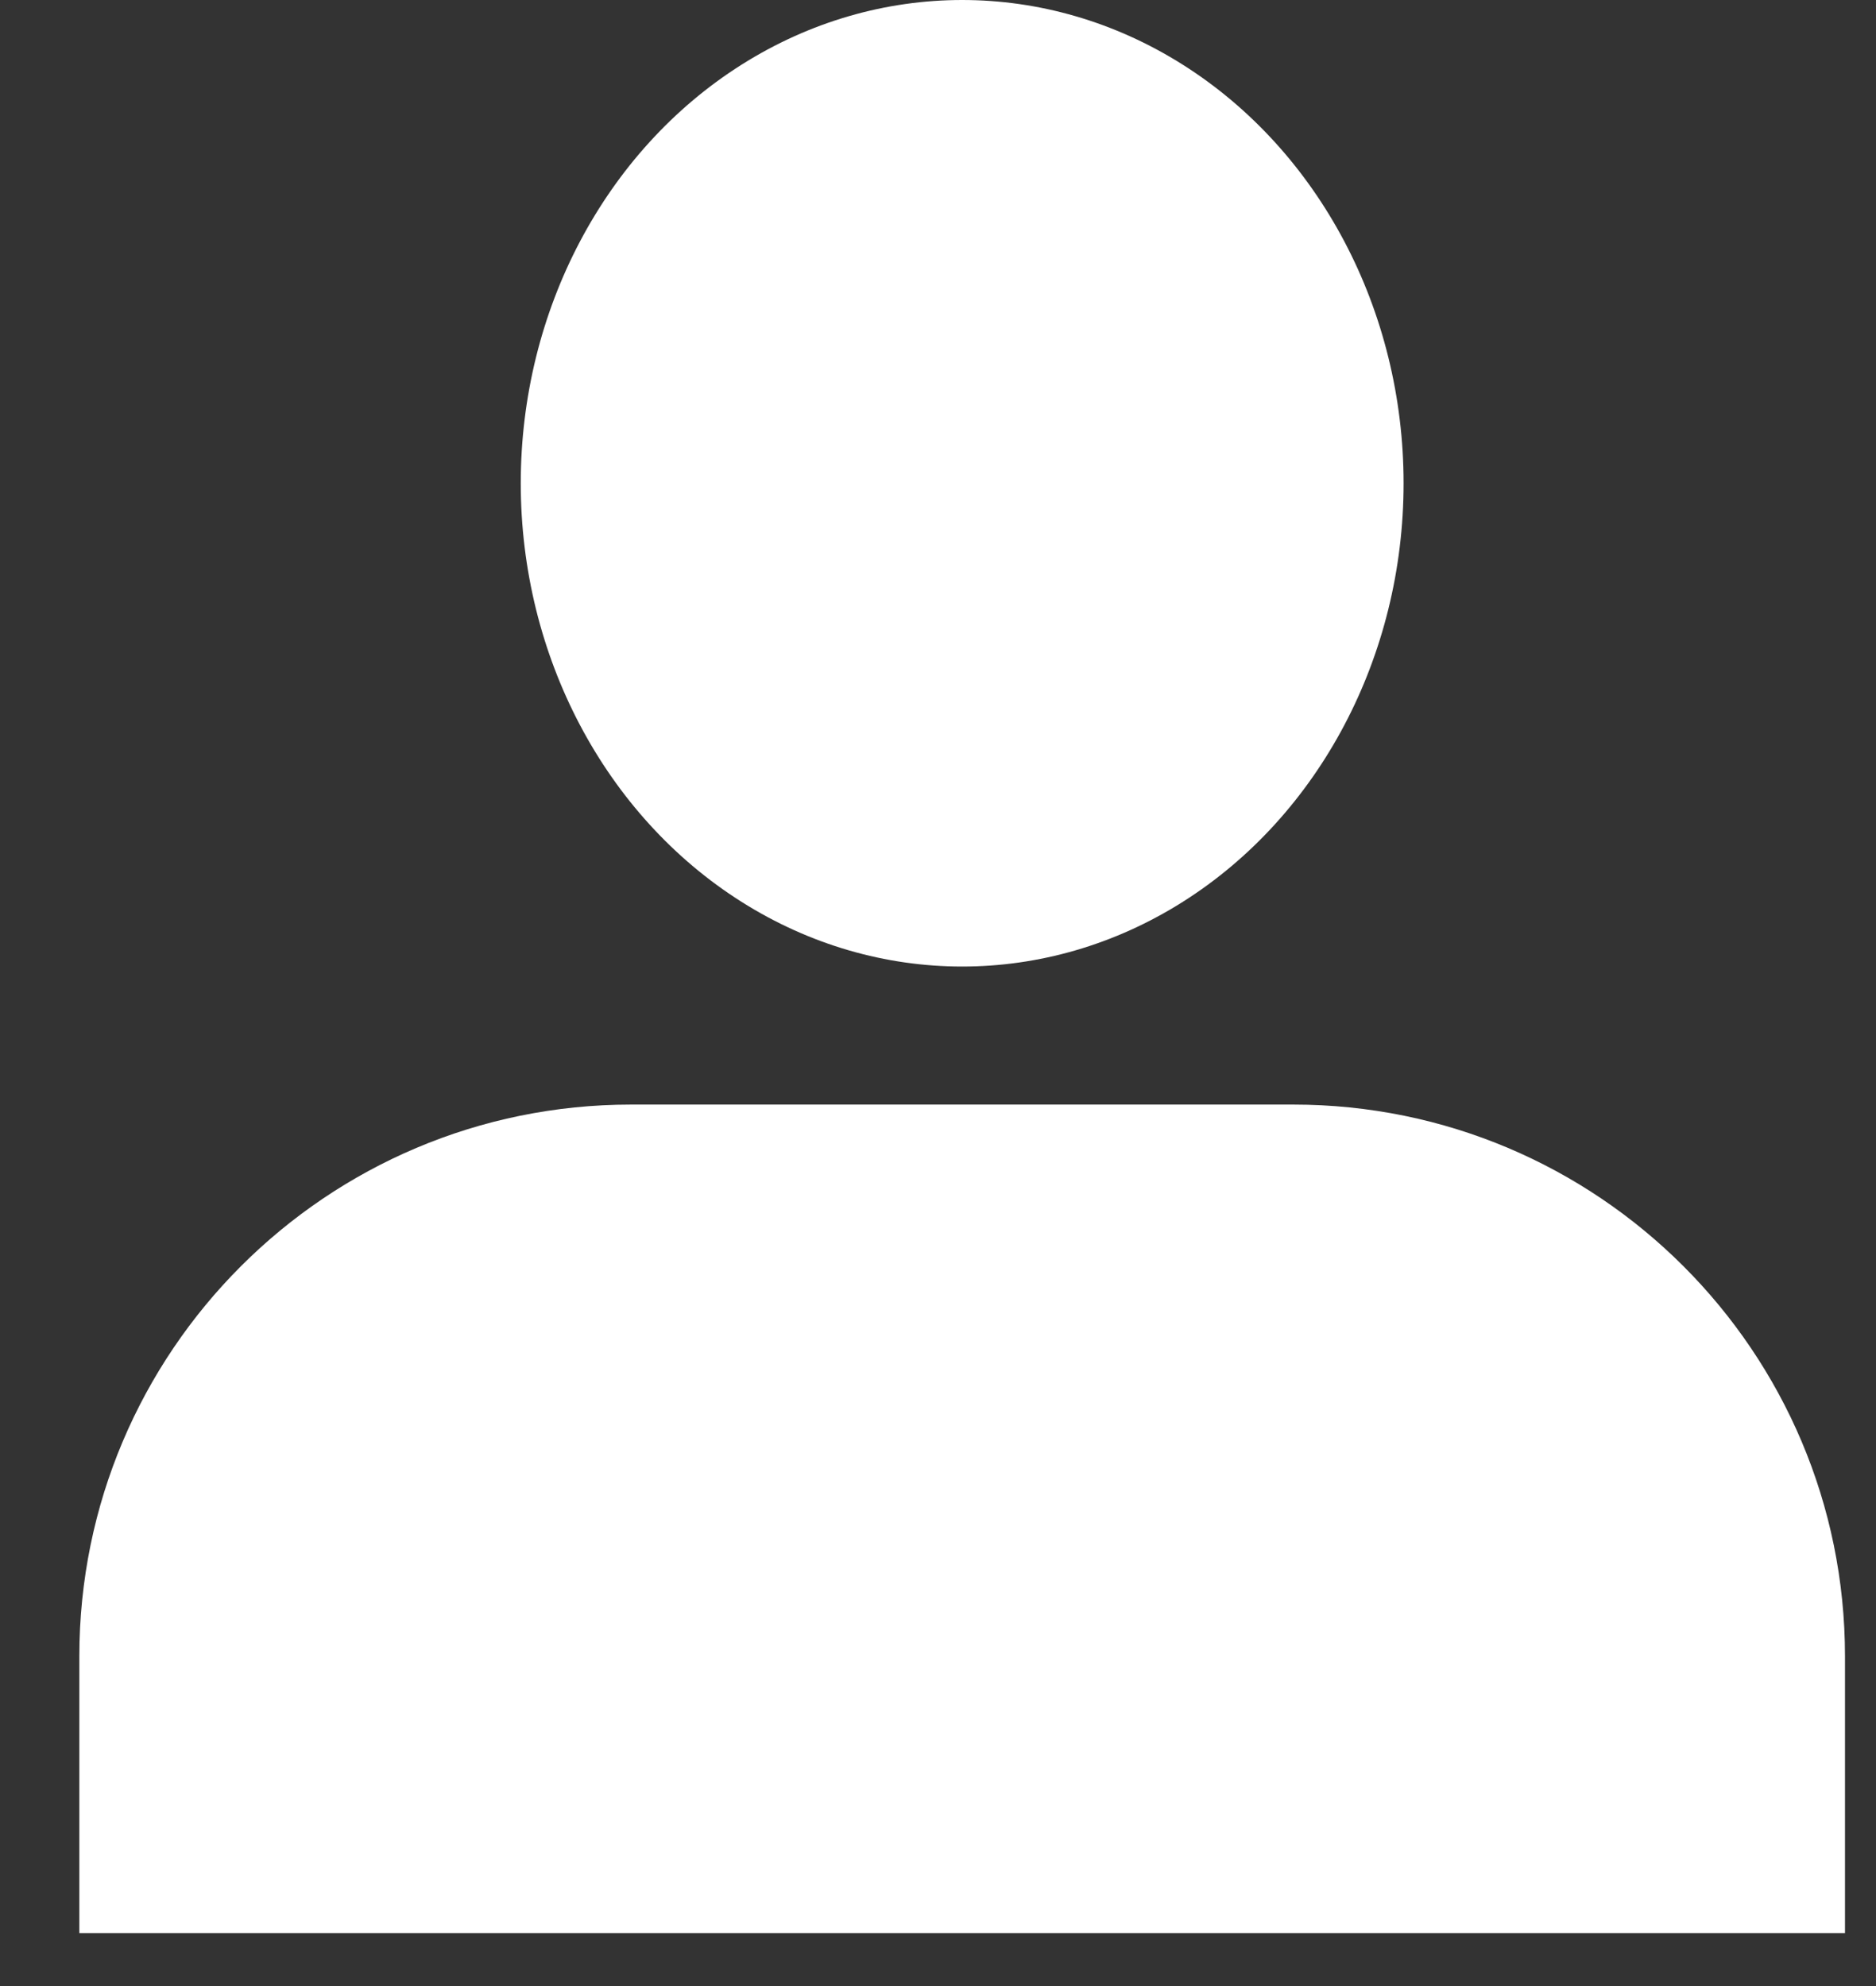
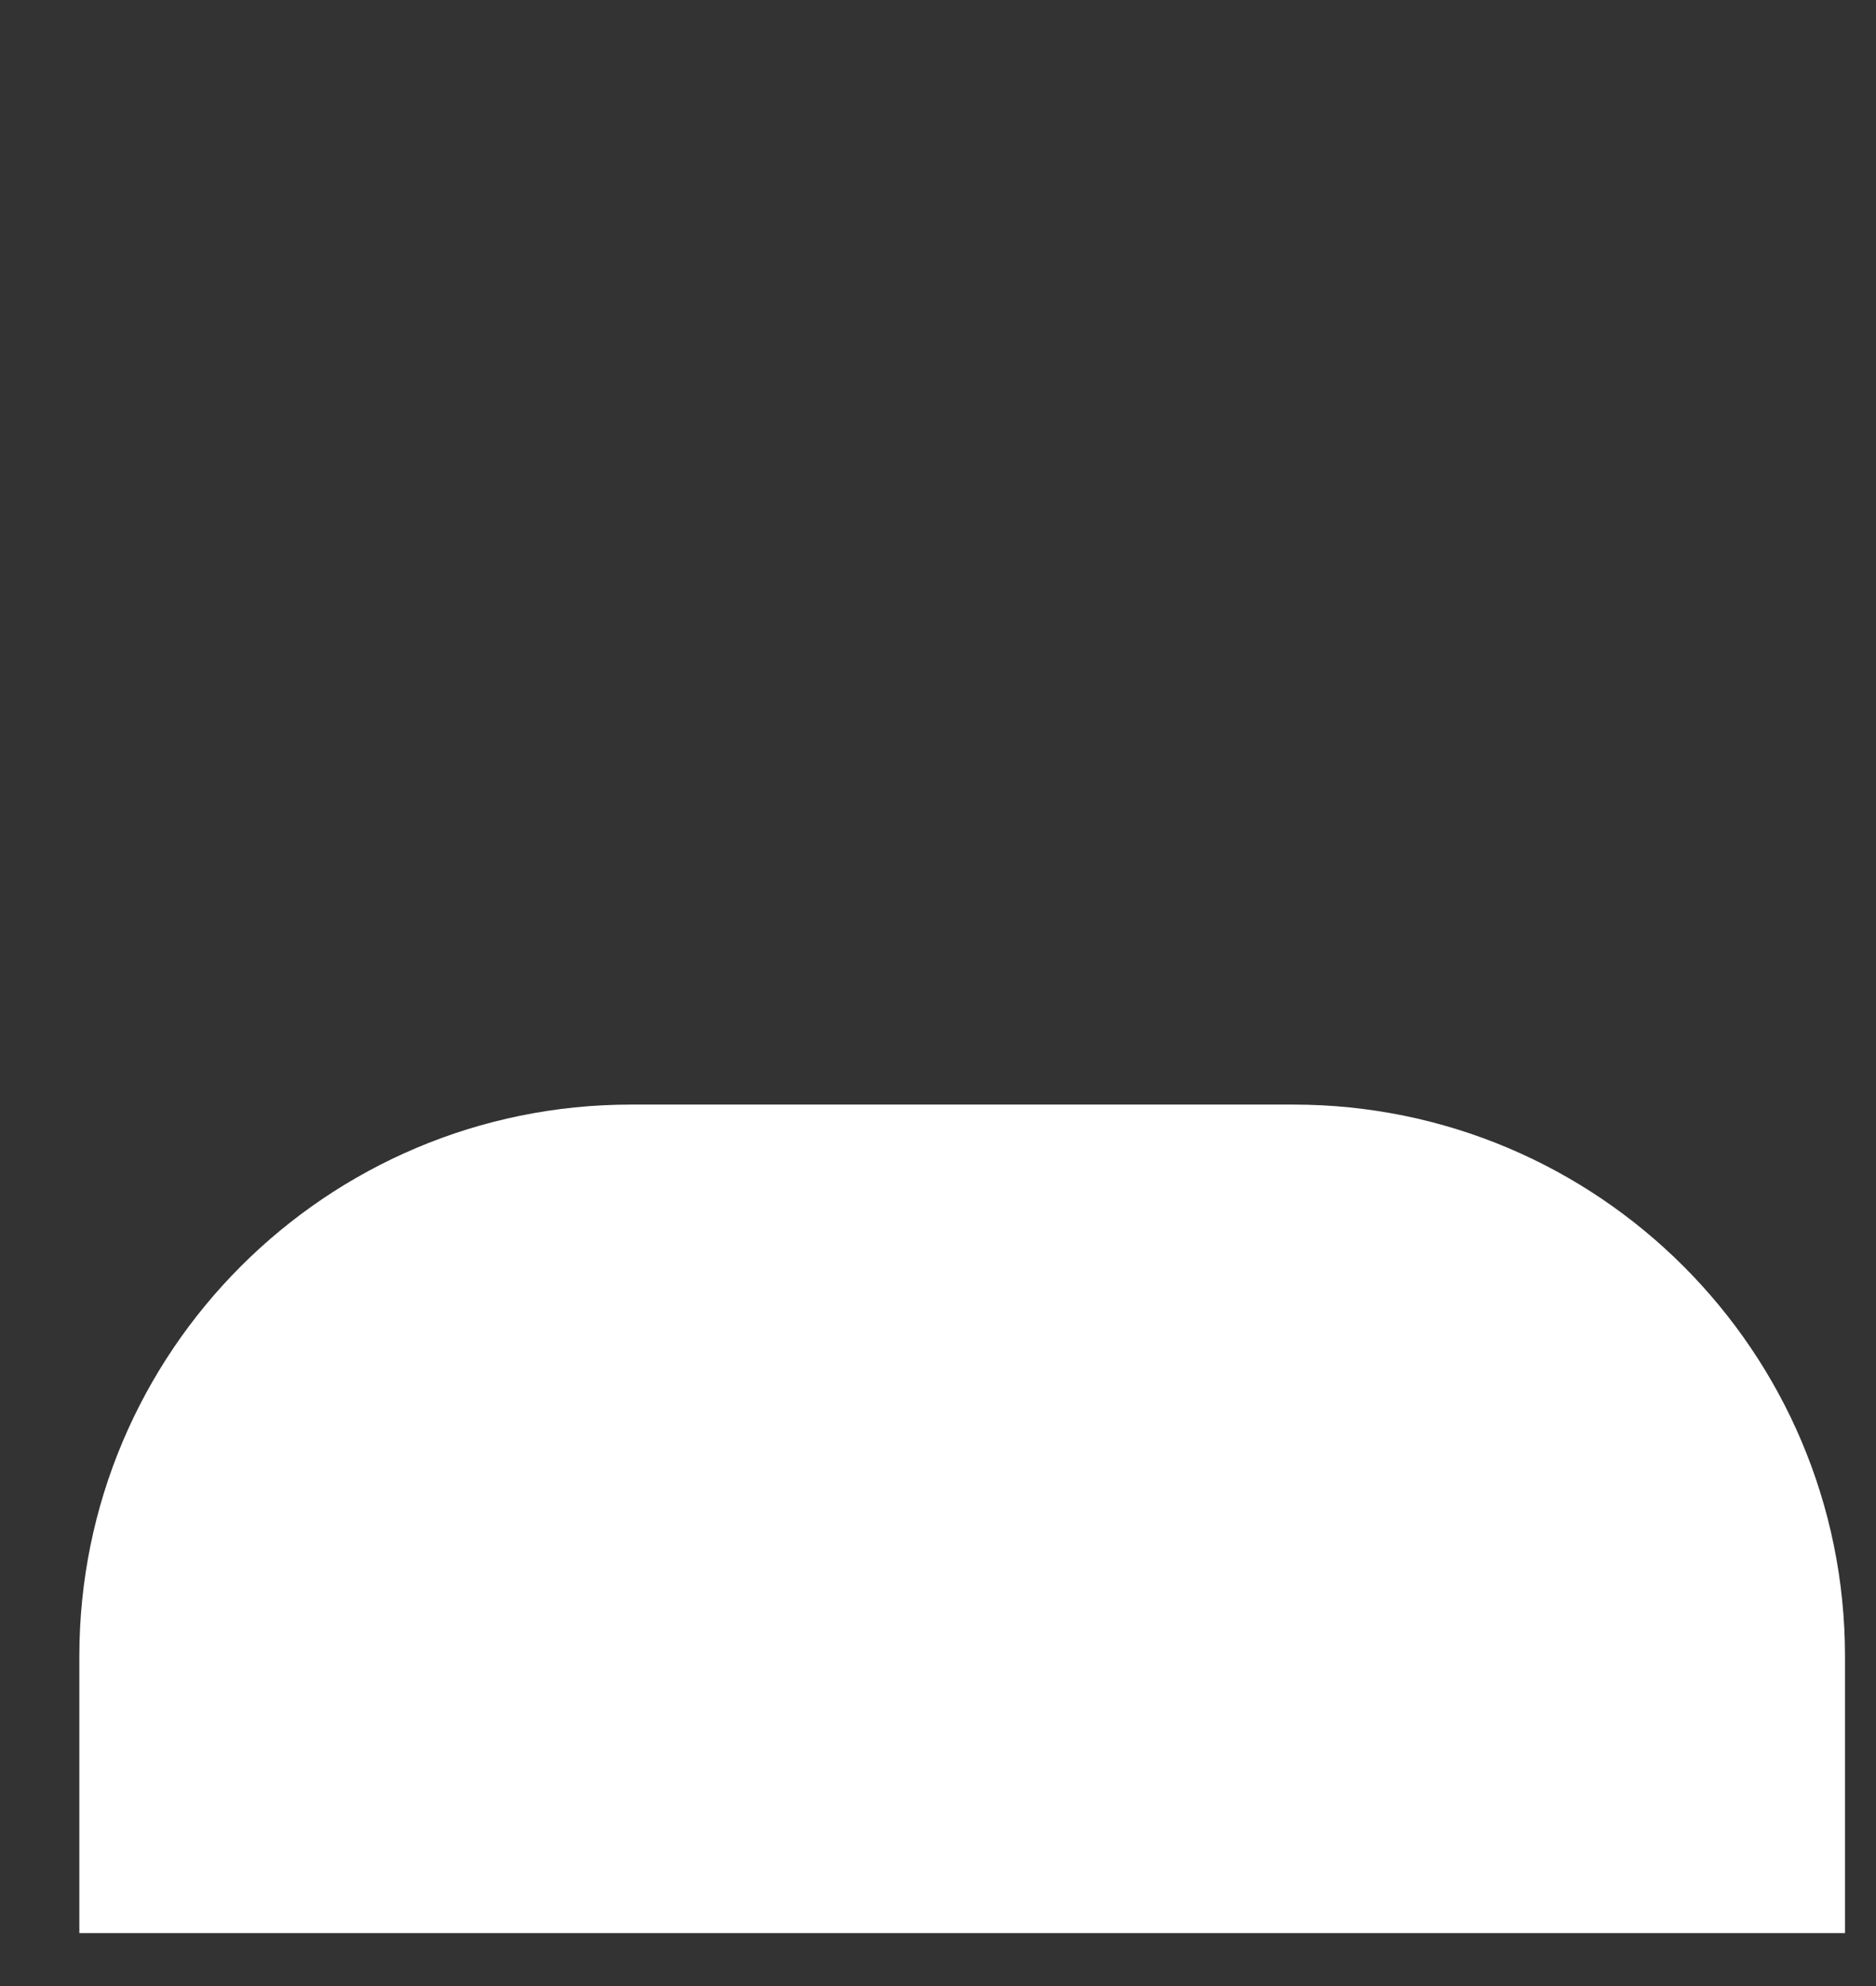
<svg xmlns="http://www.w3.org/2000/svg" width="17" height="18" viewBox="0 0 17 18" fill="none">
  <rect x="0" y="0" width="17" height="18" fill="#333333" stroke="none" />
-   <ellipse cx="8.719" cy="4.38" rx="4" ry="4.38" fill="white" />
  <path d="M0.719 15.011C0.719 12.25 2.958 10.011 5.719 10.011H11.719C14.481 10.011 16.719 12.25 16.719 15.011V17.52H0.719V15.011Z" fill="white" />
</svg>